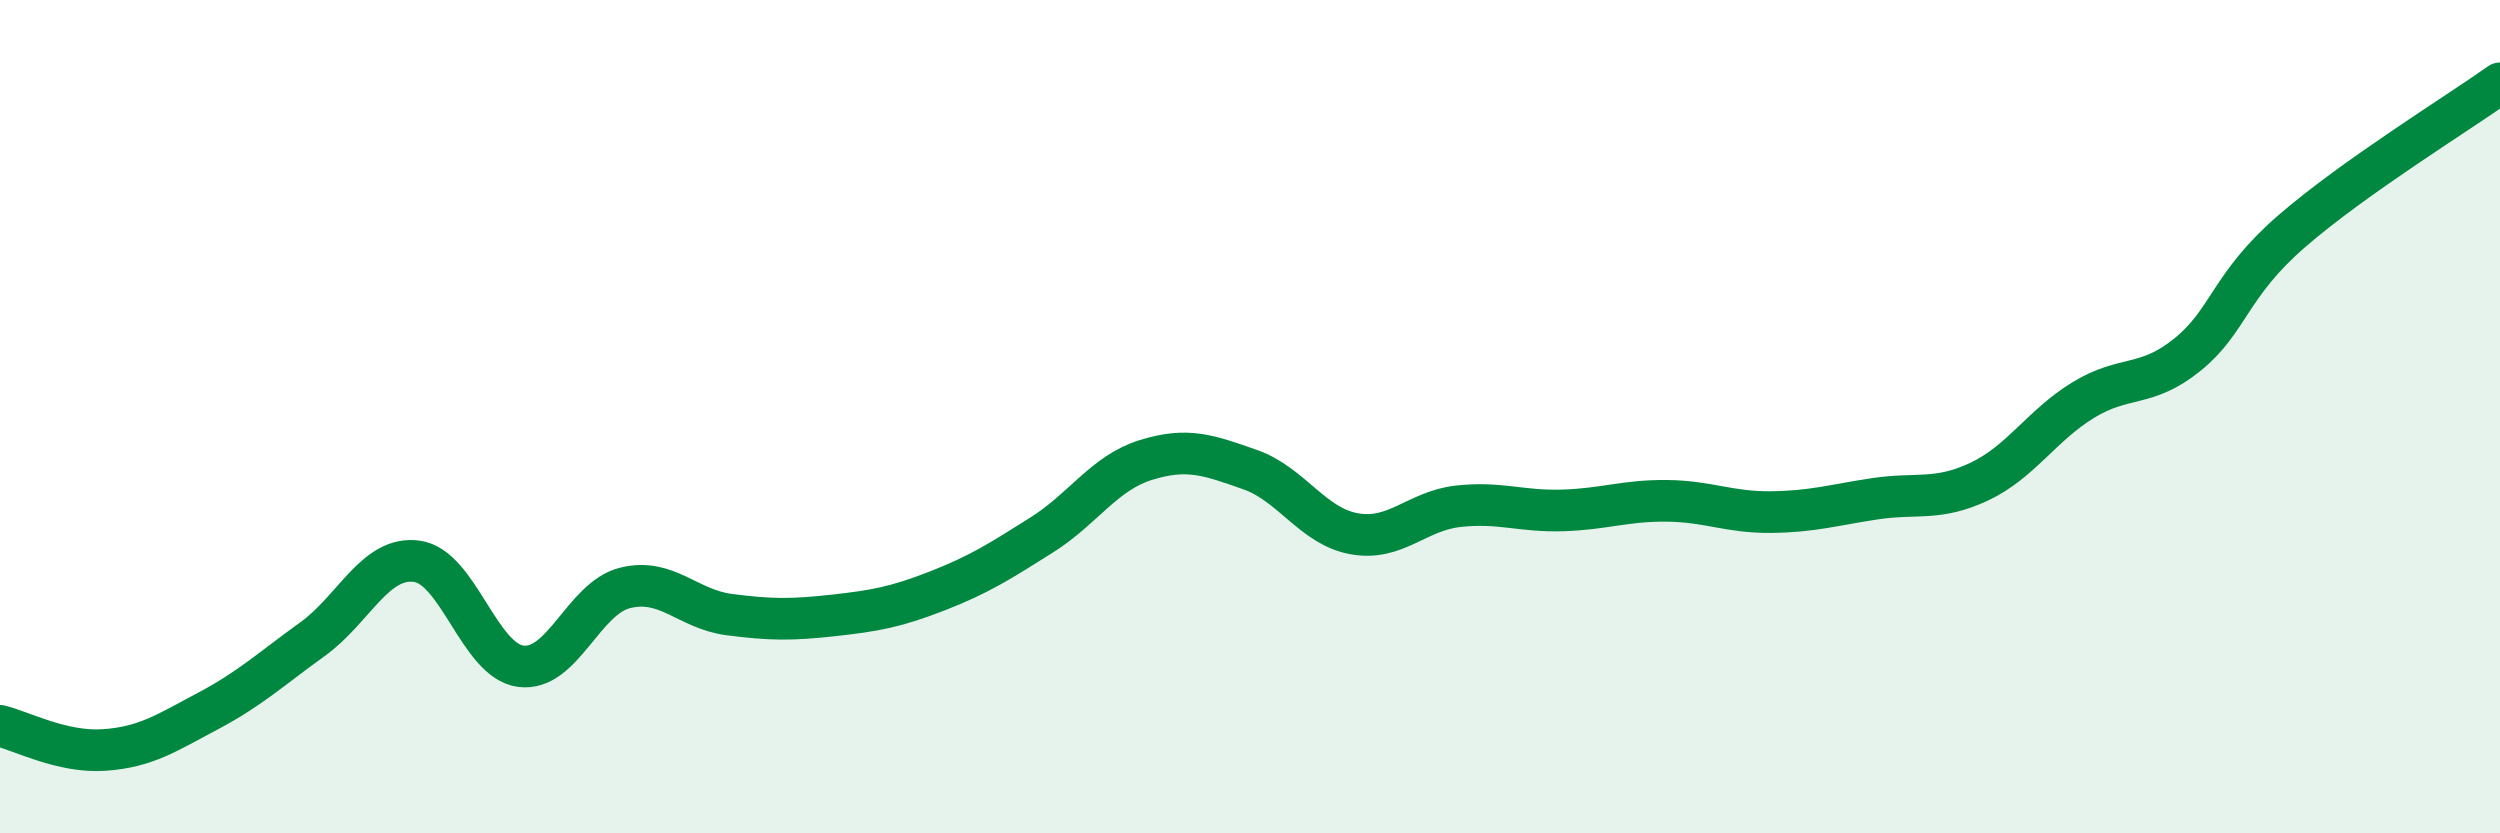
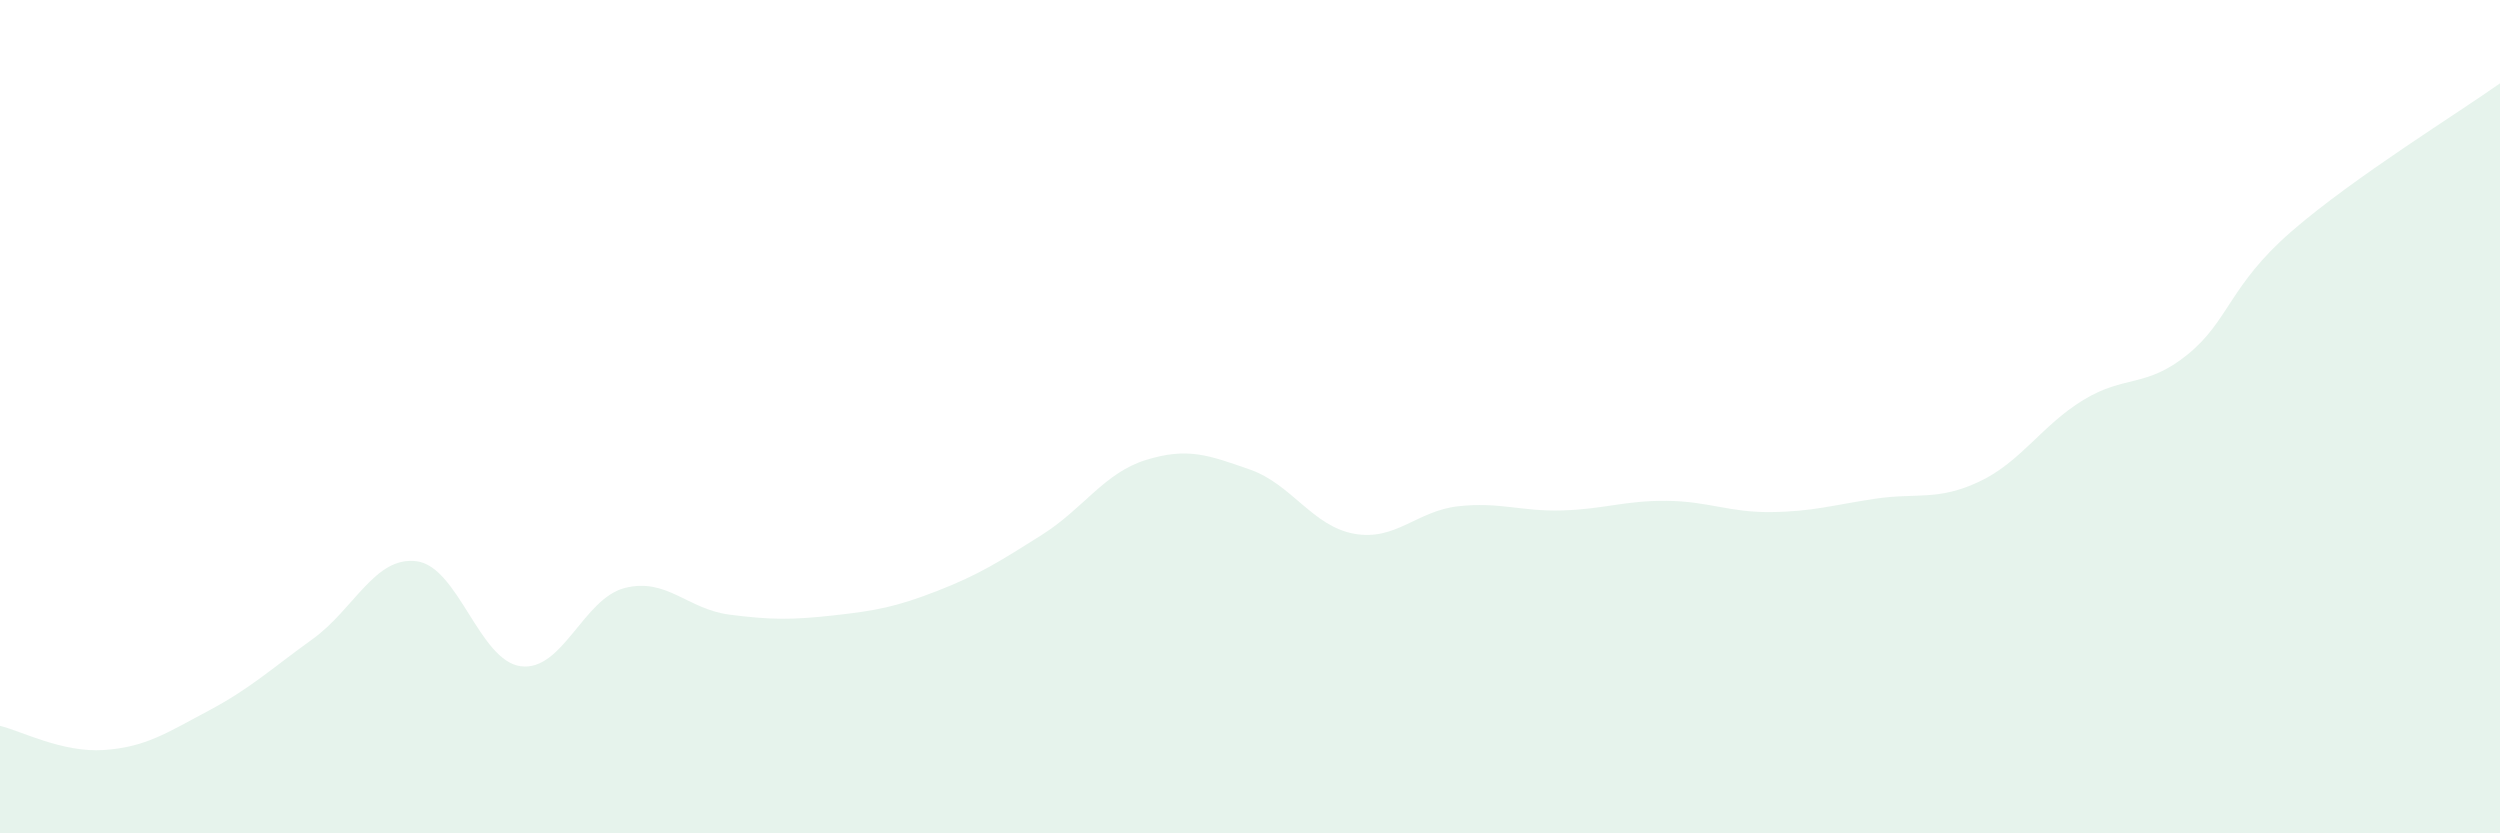
<svg xmlns="http://www.w3.org/2000/svg" width="60" height="20" viewBox="0 0 60 20">
  <path d="M 0,17.42 C 0.5,17.54 1.5,18.07 2.5,18 C 3.5,17.93 4,17.59 5,17.06 C 6,16.53 6.5,16.06 7.5,15.34 C 8.5,14.62 9,13.34 10,13.47 C 11,13.6 11.5,15.86 12.5,15.99 C 13.5,16.12 14,14.36 15,14.11 C 16,13.86 16.5,14.62 17.5,14.75 C 18.5,14.88 19,14.88 20,14.77 C 21,14.66 21.5,14.57 22.5,14.18 C 23.5,13.79 24,13.47 25,12.84 C 26,12.21 26.5,11.35 27.5,11.04 C 28.5,10.73 29,10.92 30,11.27 C 31,11.62 31.5,12.63 32.5,12.81 C 33.5,12.99 34,12.26 35,12.15 C 36,12.04 36.5,12.28 37.5,12.25 C 38.5,12.22 39,12.01 40,12.02 C 41,12.03 41.5,12.3 42.5,12.29 C 43.5,12.28 44,12.12 45,11.97 C 46,11.82 46.5,12.03 47.5,11.56 C 48.5,11.09 49,10.21 50,9.6 C 51,8.99 51.5,9.32 52.5,8.51 C 53.5,7.7 53.5,6.85 55,5.55 C 56.5,4.25 59,2.71 60,2L60 20L0 20Z" fill="#008740" opacity="0.1" stroke-linecap="round" stroke-linejoin="round" />
-   <path d="M 0,17.42 C 0.5,17.54 1.5,18.07 2.5,18 C 3.5,17.93 4,17.59 5,17.06 C 6,16.53 6.5,16.06 7.5,15.34 C 8.5,14.62 9,13.34 10,13.47 C 11,13.6 11.5,15.86 12.5,15.99 C 13.5,16.12 14,14.36 15,14.11 C 16,13.86 16.5,14.62 17.5,14.75 C 18.5,14.88 19,14.88 20,14.77 C 21,14.66 21.5,14.57 22.5,14.18 C 23.5,13.79 24,13.47 25,12.84 C 26,12.21 26.5,11.35 27.5,11.04 C 28.5,10.73 29,10.92 30,11.27 C 31,11.62 31.5,12.63 32.5,12.81 C 33.5,12.99 34,12.26 35,12.15 C 36,12.04 36.5,12.28 37.5,12.25 C 38.5,12.22 39,12.01 40,12.02 C 41,12.03 41.5,12.3 42.5,12.29 C 43.5,12.28 44,12.12 45,11.97 C 46,11.82 46.5,12.03 47.5,11.56 C 48.5,11.09 49,10.21 50,9.6 C 51,8.99 51.5,9.32 52.5,8.51 C 53.5,7.7 53.5,6.85 55,5.55 C 56.5,4.25 59,2.71 60,2" stroke="#008740" stroke-width="1" fill="none" stroke-linecap="round" stroke-linejoin="round" />
</svg>